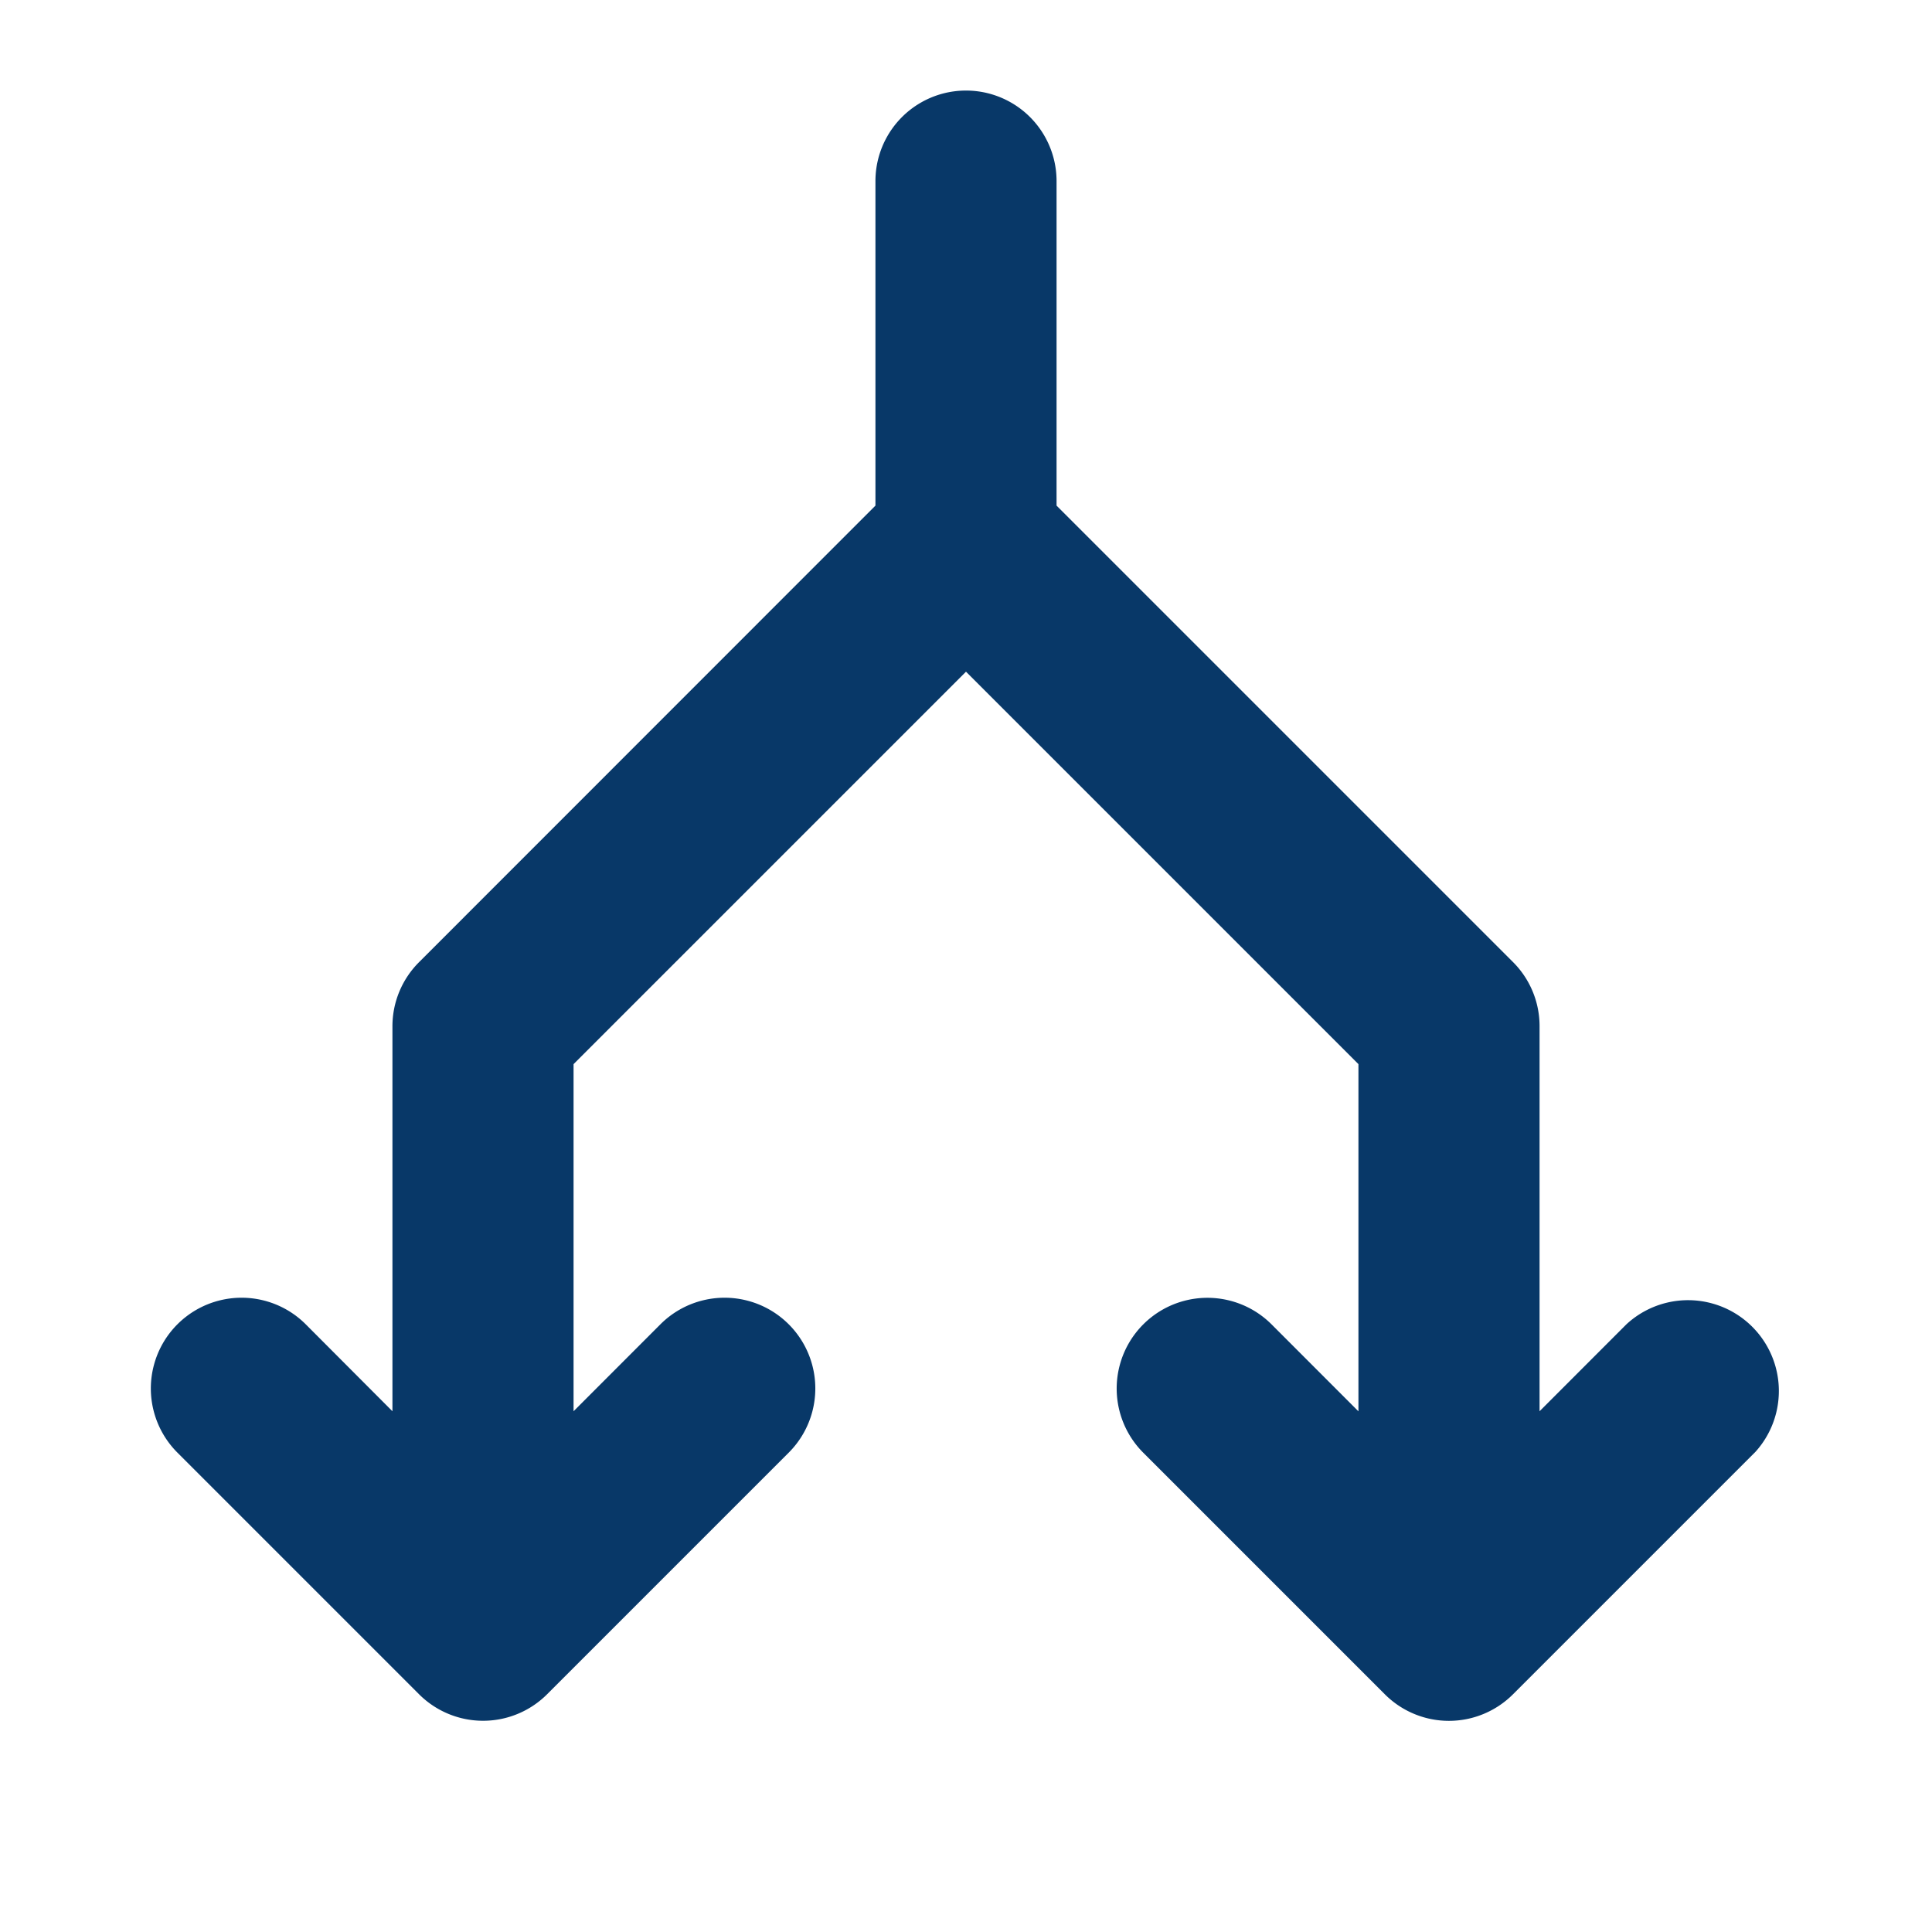
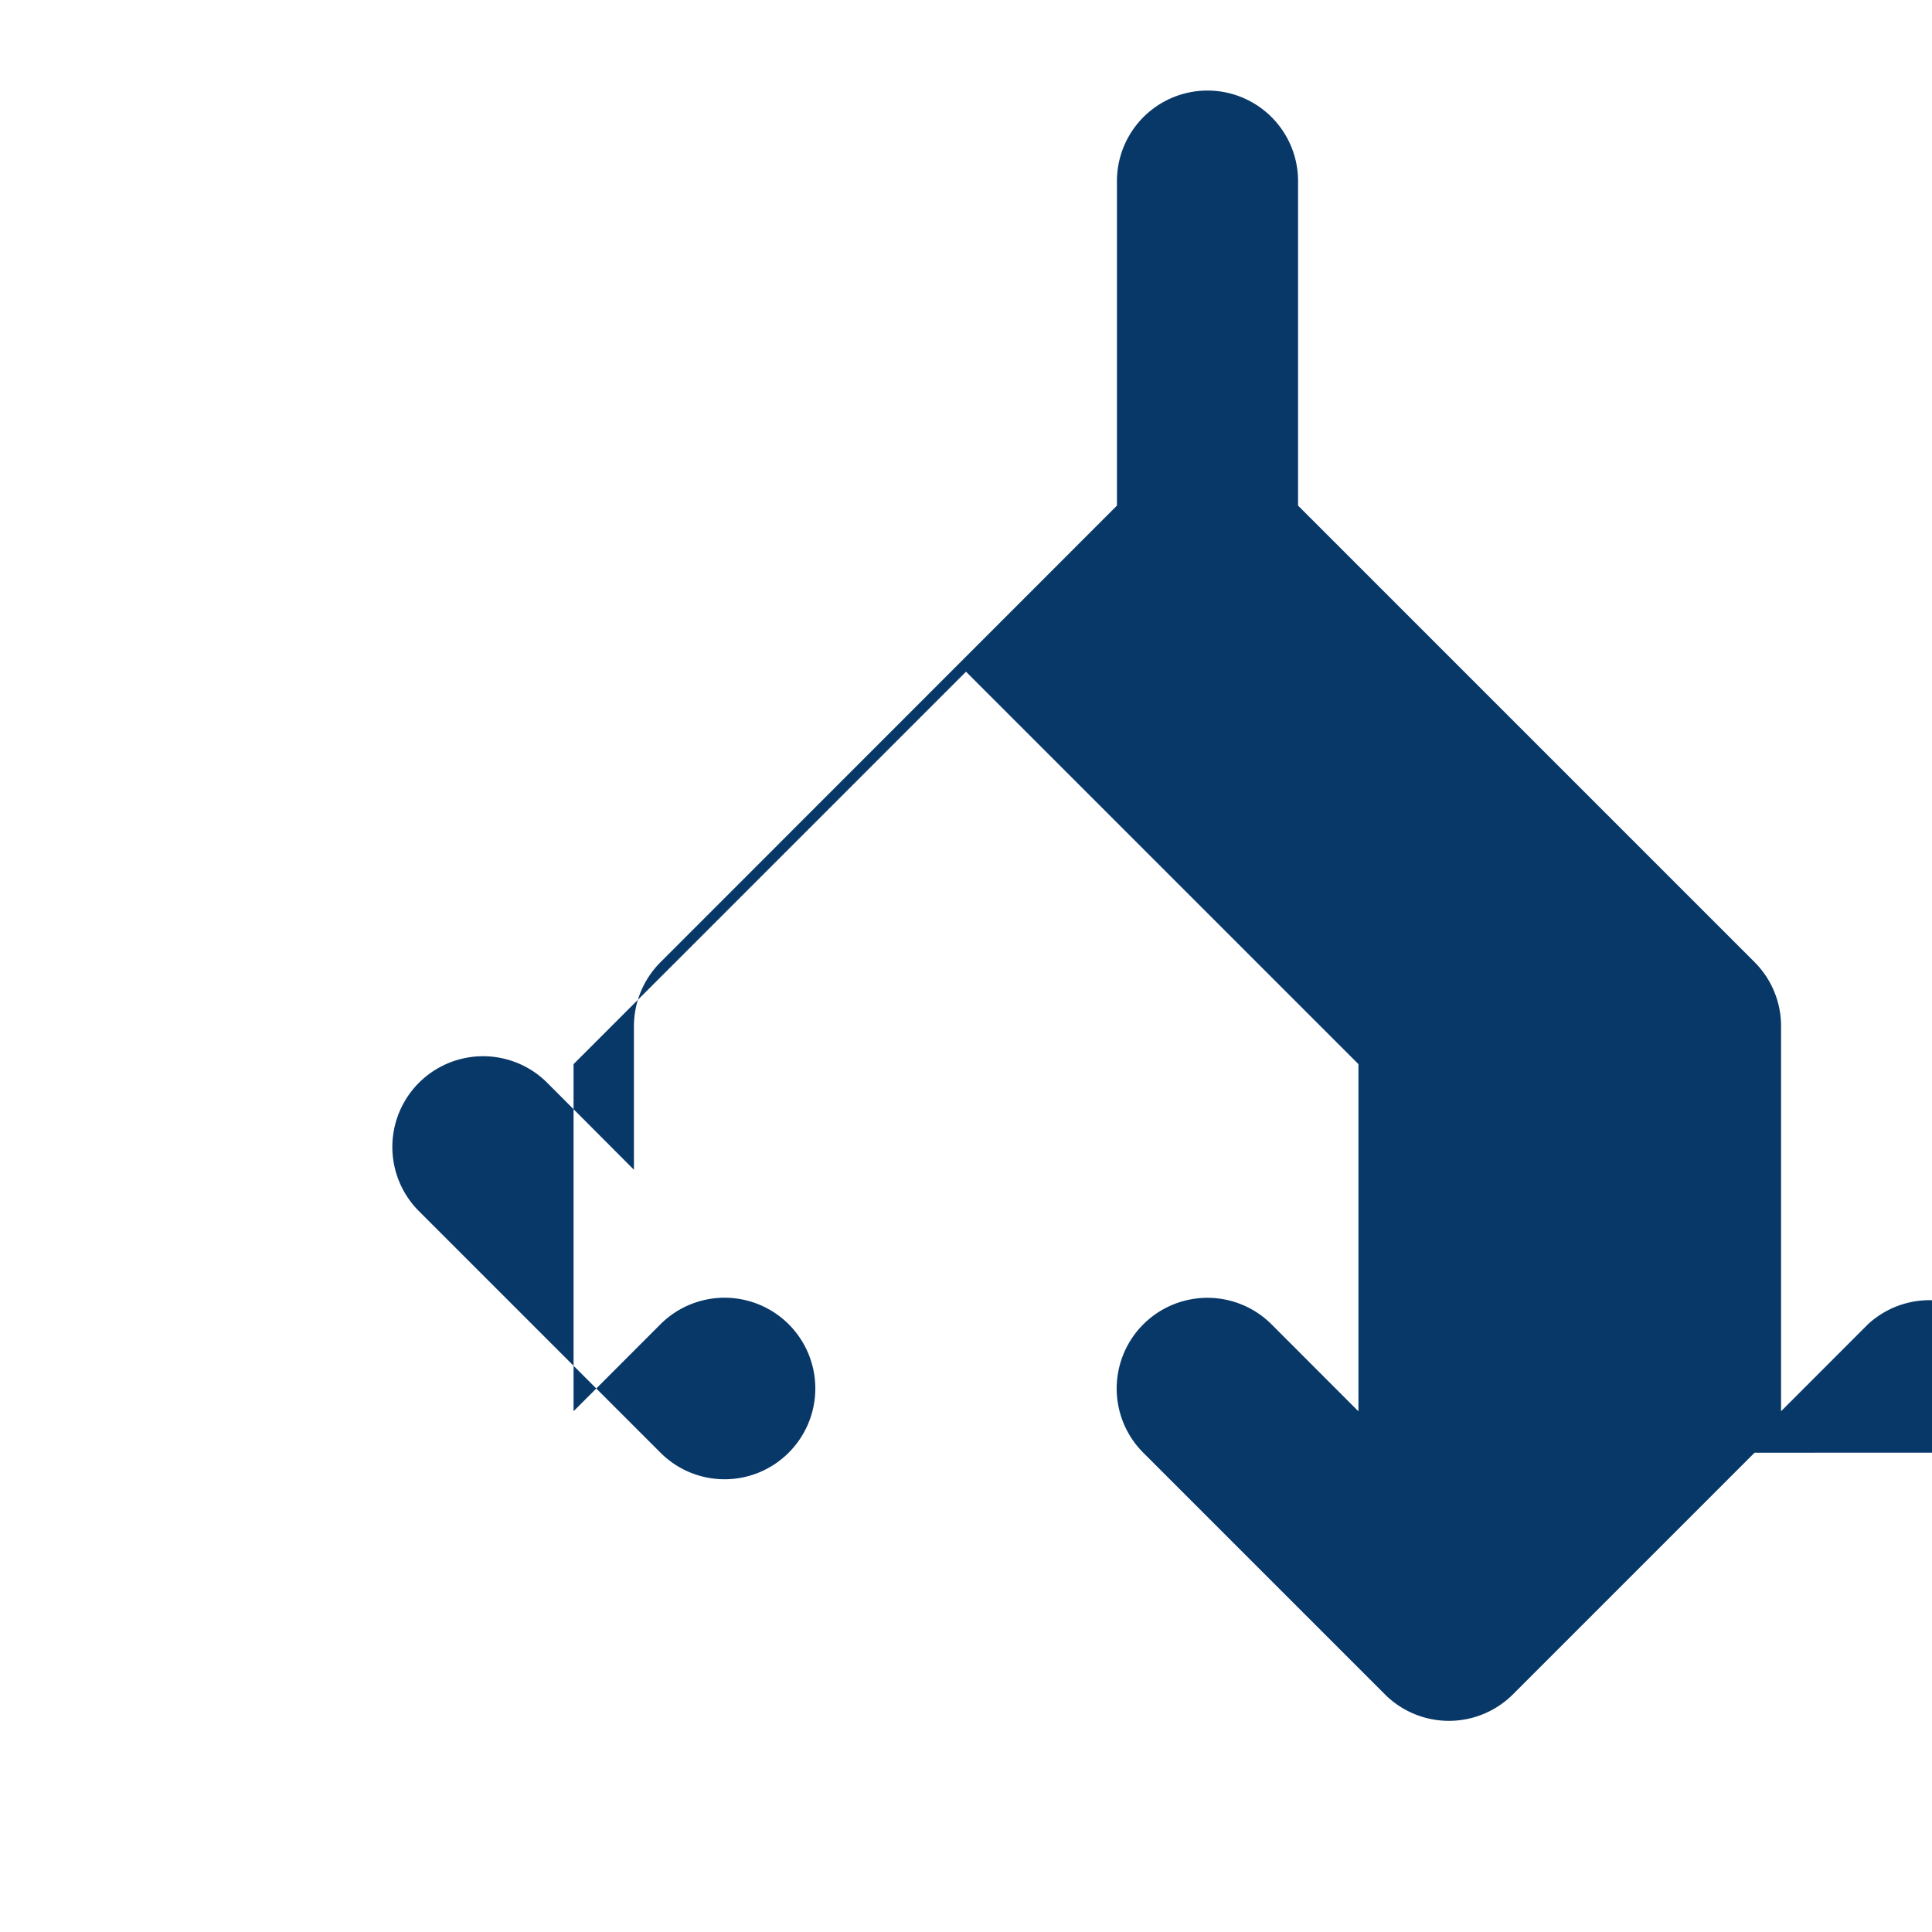
<svg xmlns="http://www.w3.org/2000/svg" fill="none" height="24" width="24">
-   <path d="m21.796 18.046-3 3a1.125 1.125 0 0 1-1.594 0l-3-3a1.127 1.127 0 1 1 1.594-1.594l1.079 1.08v-4.313L12 8.344l-4.875 4.875v4.312l1.079-1.08a1.127 1.127 0 0 1 1.594 1.594l-3 3a1.125 1.125 0 0 1-1.594 0l-3-3a1.127 1.127 0 1 1 1.594-1.594l1.077 1.08V12.75a1.125 1.125 0 0 1 .329-.796l5.671-5.673V2.25a1.125 1.125 0 1 1 2.25 0v4.031l5.67 5.67a1.124 1.124 0 0 1 .33.799v4.781l1.079-1.08a1.128 1.128 0 0 1 1.594 1.594h-.002Z" fill="#083868" />
+   <path d="m21.796 18.046-3 3a1.125 1.125 0 0 1-1.594 0l-3-3a1.127 1.127 0 1 1 1.594-1.594l1.079 1.08v-4.313L12 8.344l-4.875 4.875v4.312l1.079-1.08a1.127 1.127 0 0 1 1.594 1.594a1.125 1.125 0 0 1-1.594 0l-3-3a1.127 1.127 0 1 1 1.594-1.594l1.077 1.08V12.75a1.125 1.125 0 0 1 .329-.796l5.671-5.673V2.25a1.125 1.125 0 1 1 2.25 0v4.031l5.67 5.67a1.124 1.124 0 0 1 .33.799v4.781l1.079-1.08a1.128 1.128 0 0 1 1.594 1.594h-.002Z" fill="#083868" />
</svg>